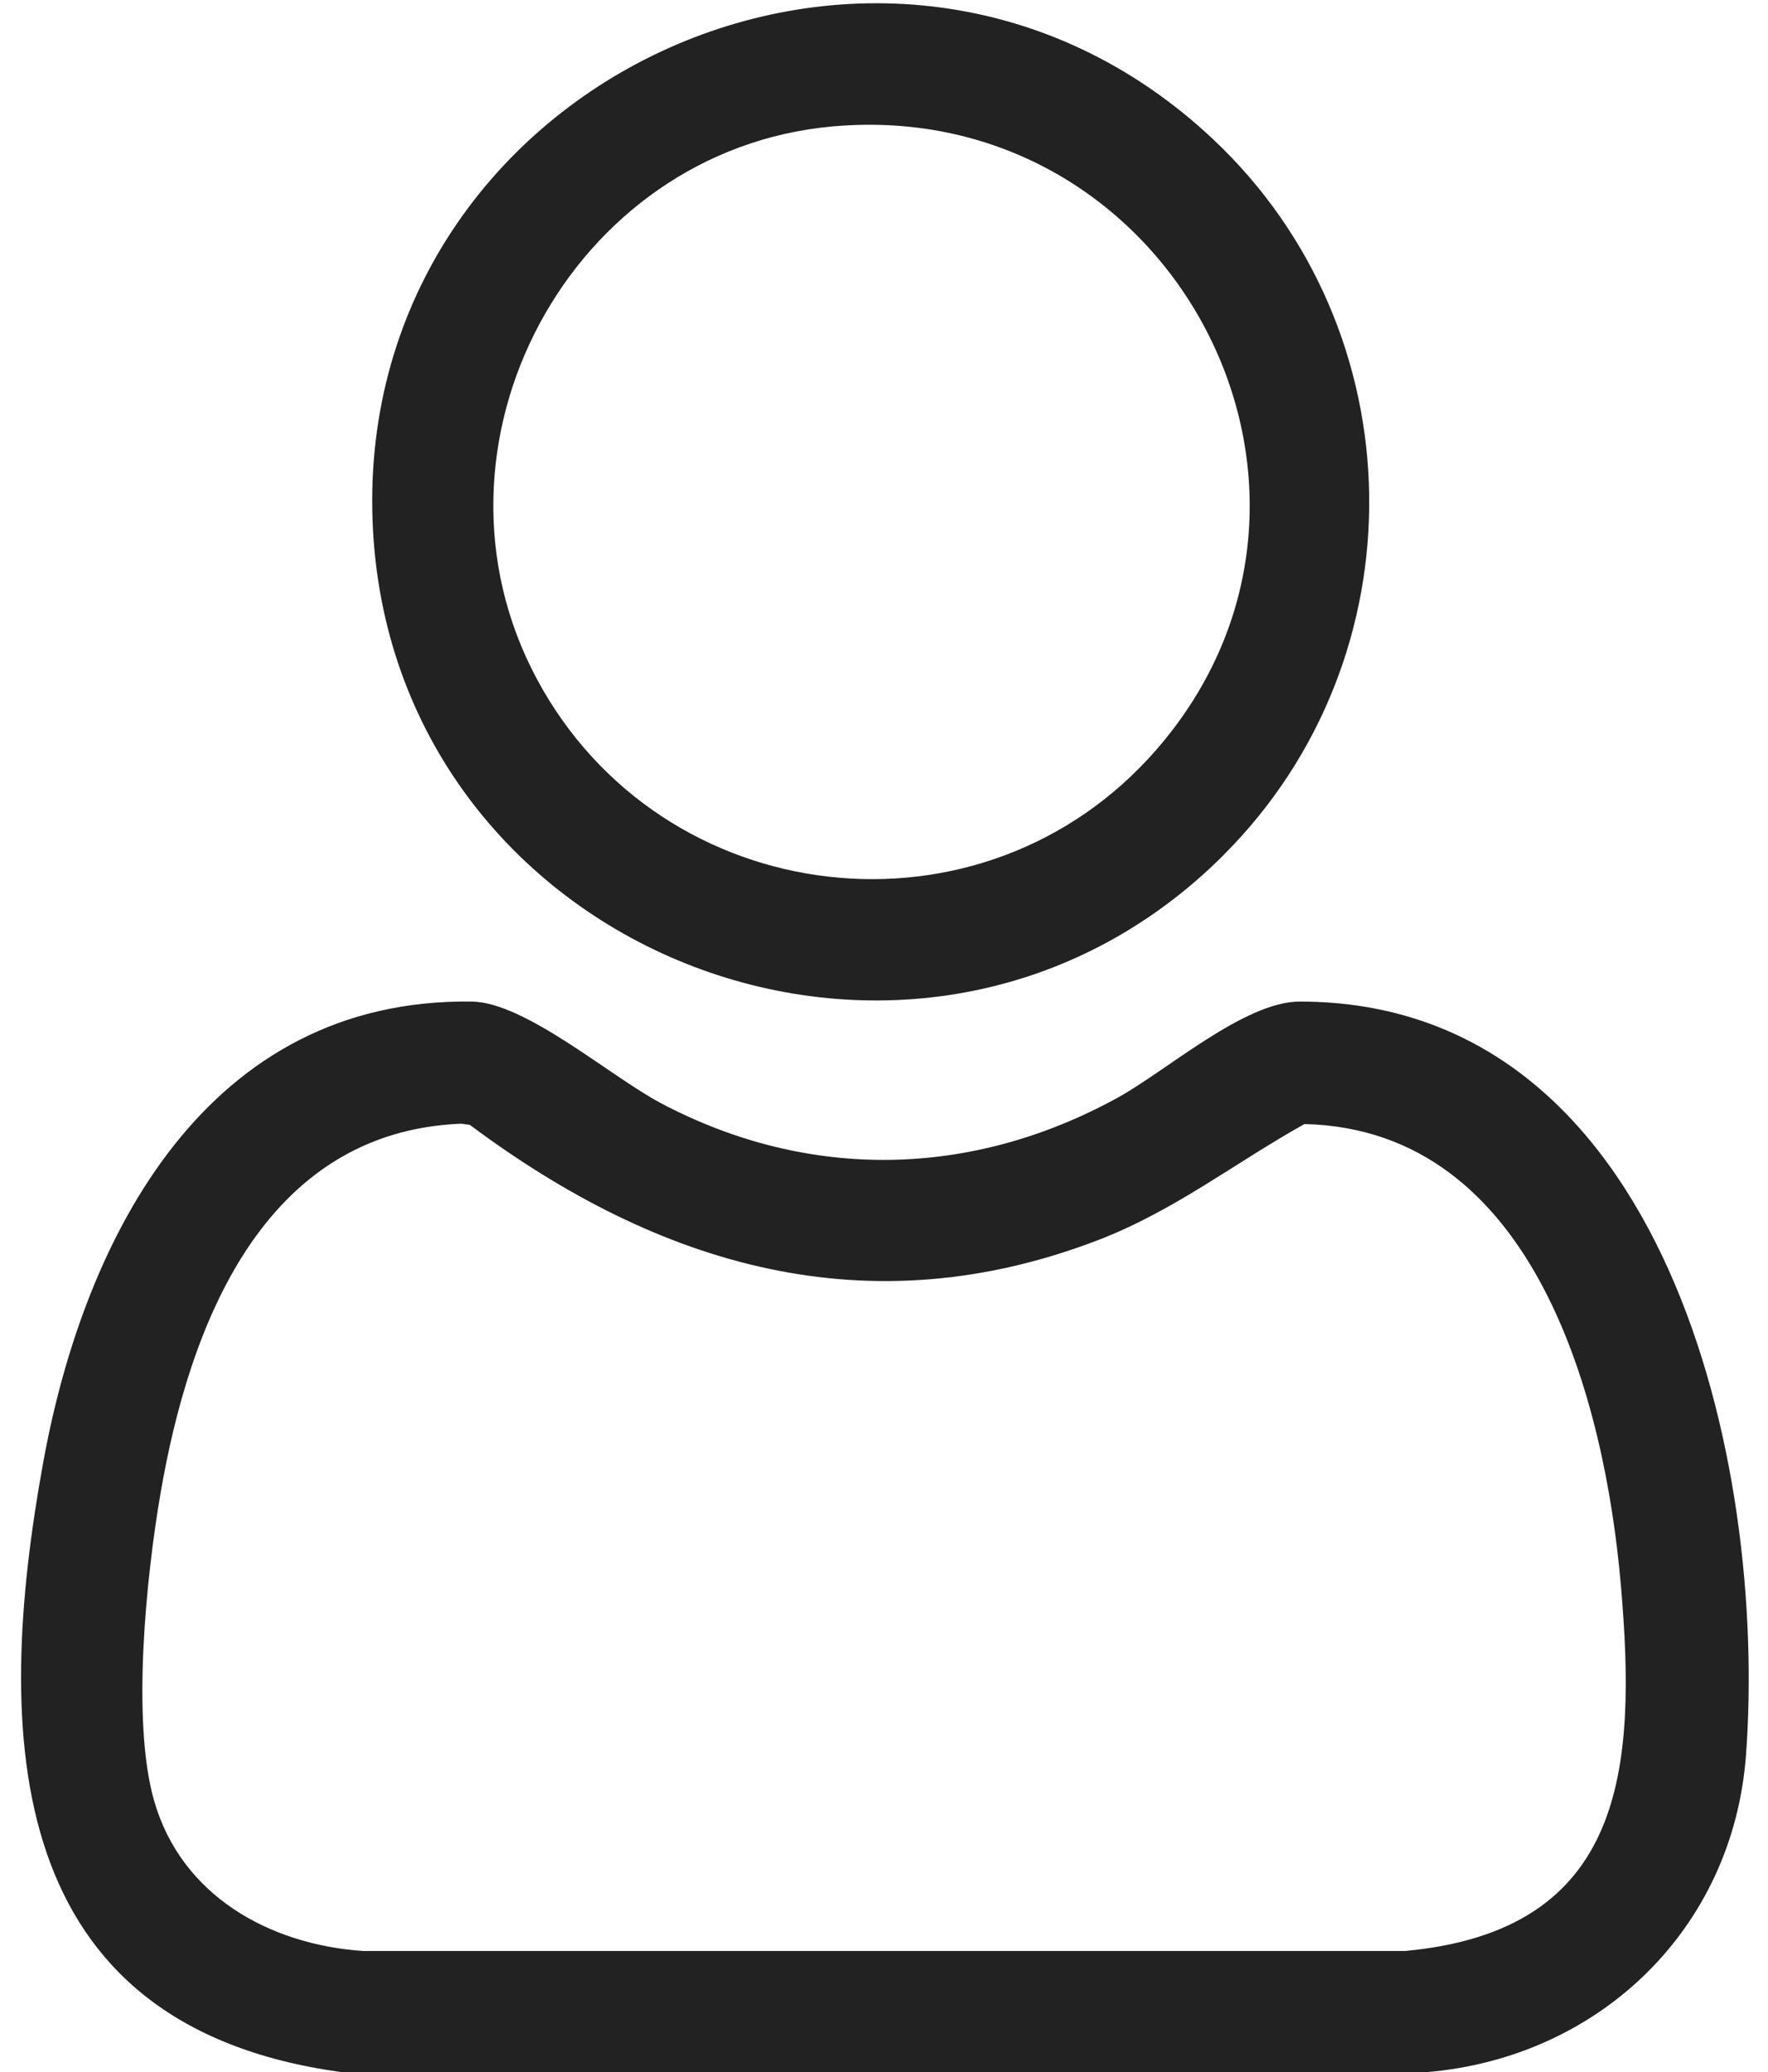
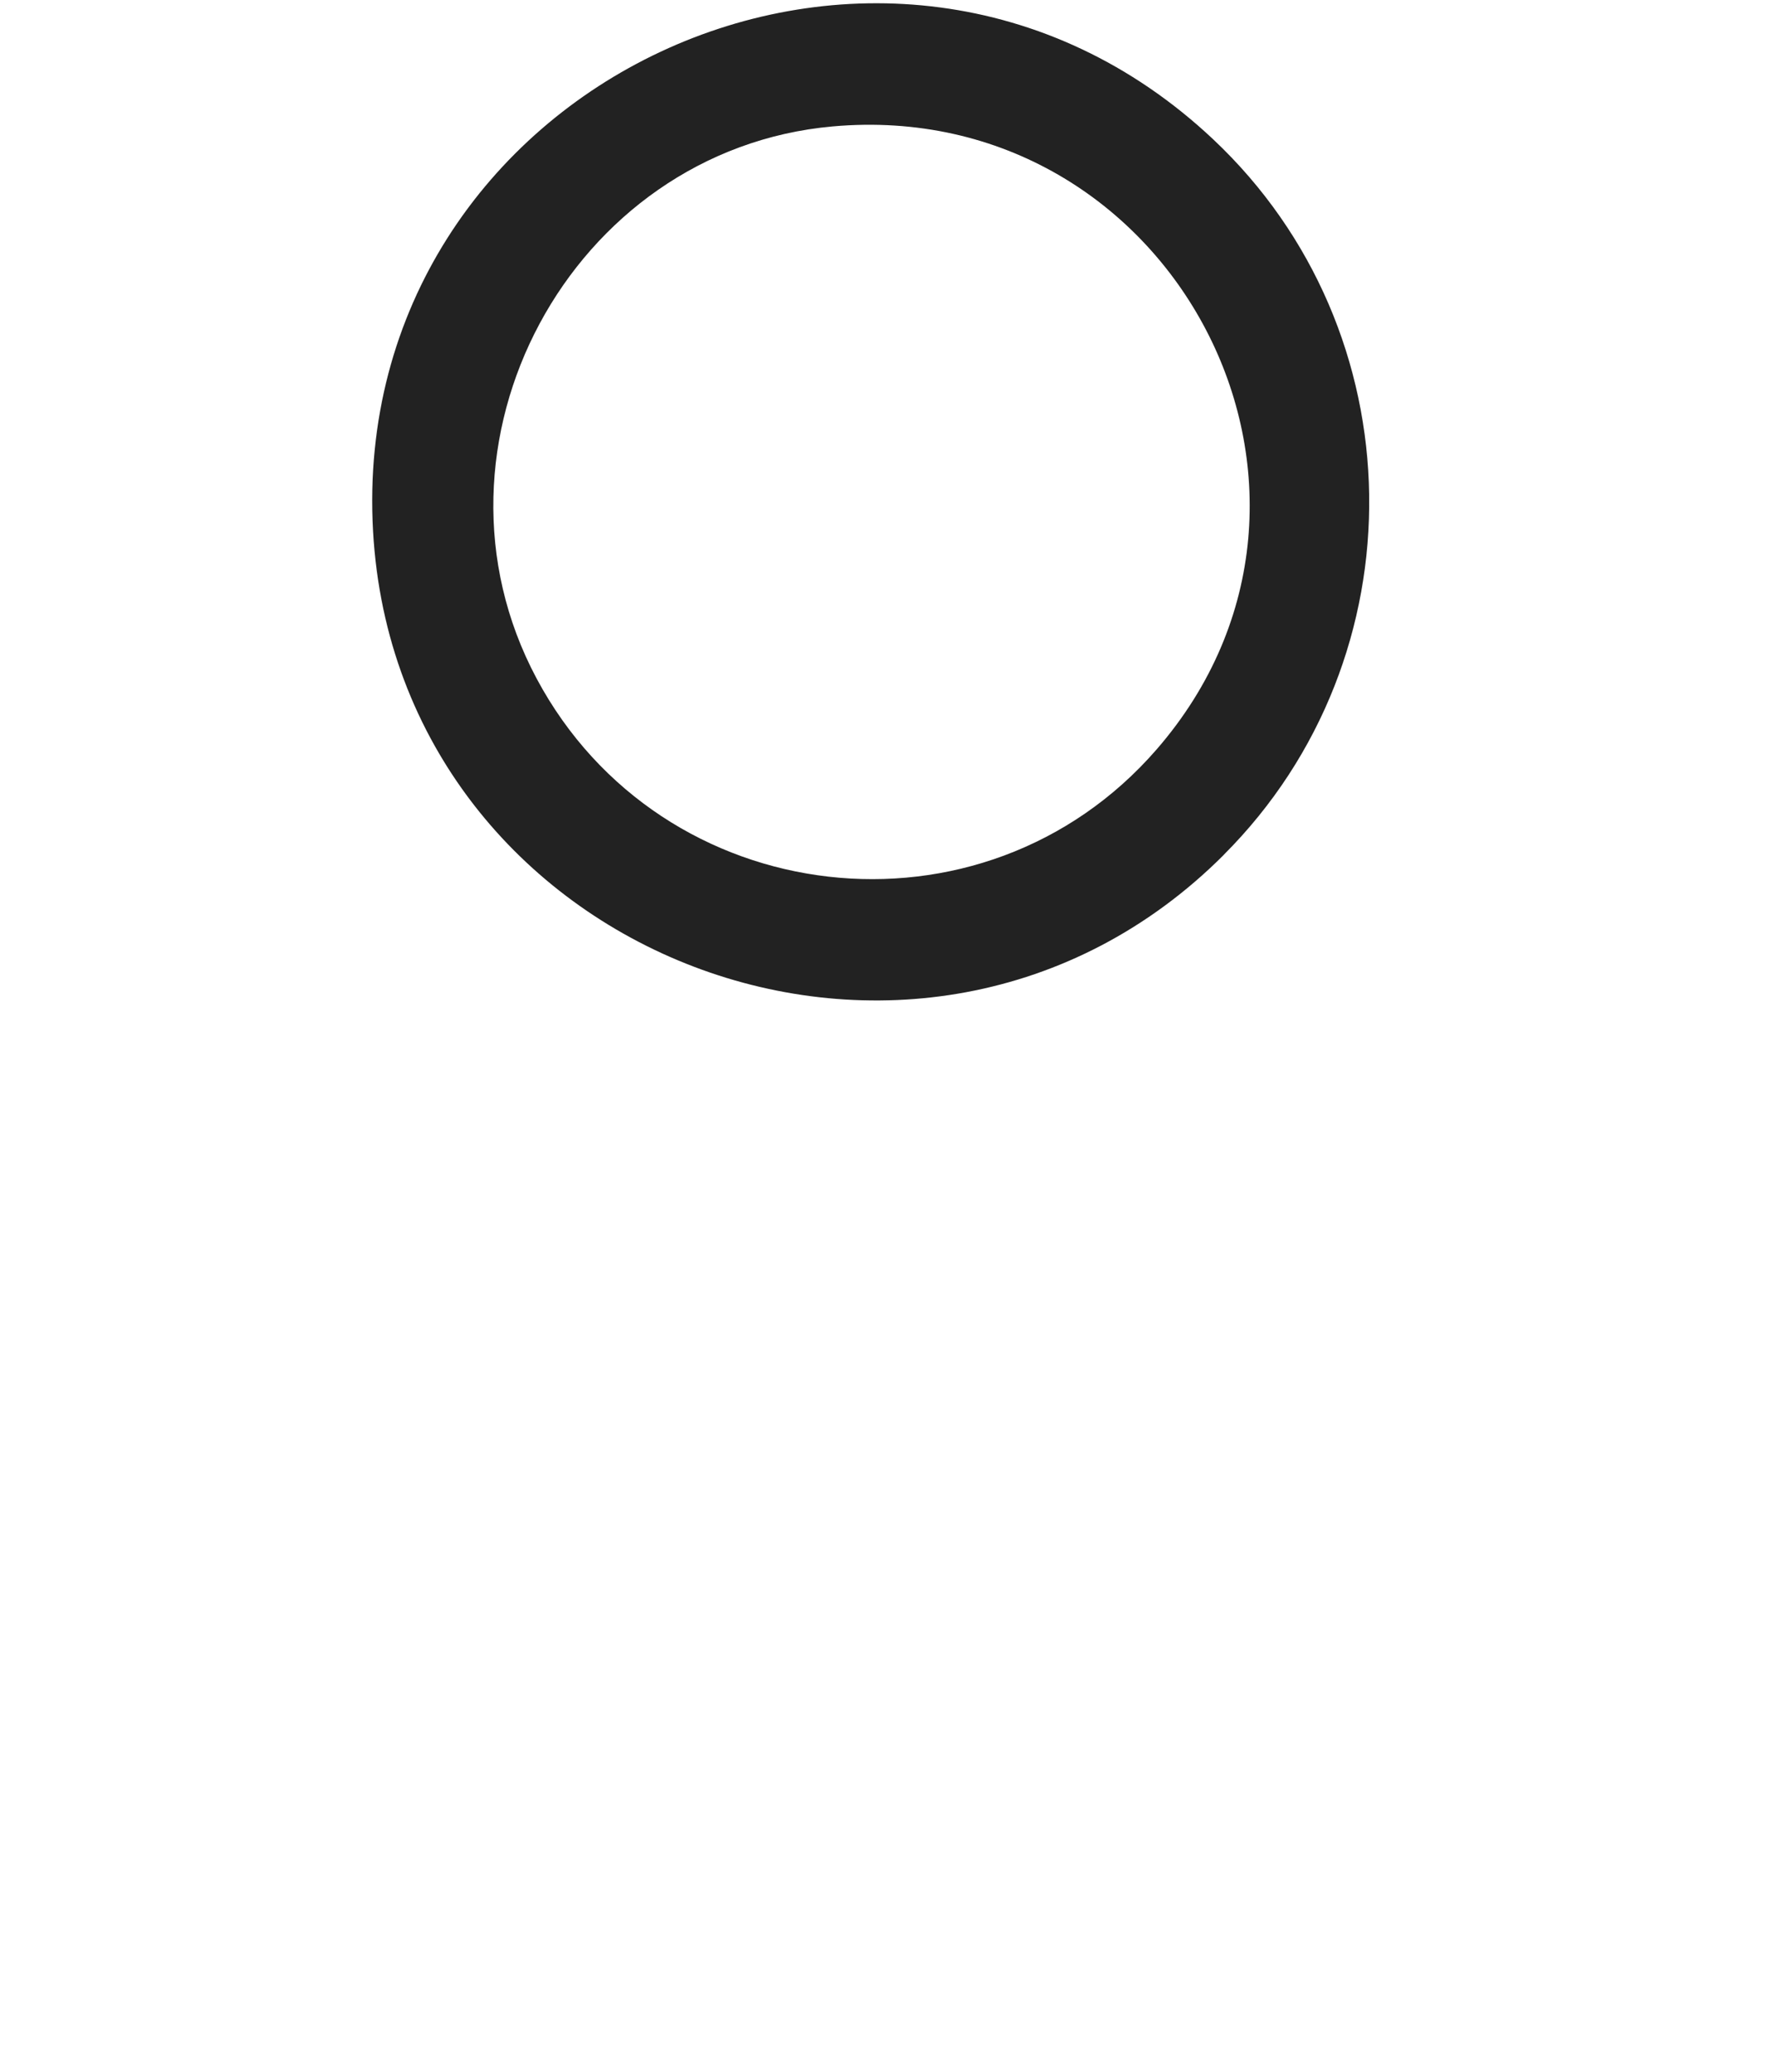
<svg xmlns="http://www.w3.org/2000/svg" id="Layer_1" version="1.1" viewBox="0 0 349.6 409.6">
  <defs>
    <style>
      .st0 {
        fill: #222;
      }
    </style>
  </defs>
-   <path class="st0" d="M282.19,409.6H67.41C.65,400.4-1.39,343.47,8.58,288.89c8.16-44.67,32.43-91.63,84.74-90.9,10.6.15,27.49,14.88,37.43,20.12,29.23,15.41,61.36,14.74,90.2-1.09,9.75-5.35,25.12-19.03,36.05-19.03,72.55,0,92.49,91.6,88.25,148.93-2.54,34.35-28.94,59.79-63.07,62.69ZM91.21,222.13c-39.27,1.56-53.8,40.01-59.48,73.14-2.81,16.36-5.75,44.97-1.27,60.65,5.34,18.73,22.69,28.47,41.31,29.75h206.06c43.65-4.03,45.81-36.12,42.68-72.28s-16.82-90.12-62.57-91.19c-13.89,7.76-25.75,17.16-40.8,22.94-45.44,17.45-86.68,5.27-124.24-22.78l-1.68-.23Z" />
  <path class="st0" d="M241.99,168.99c-59.92,59.92-163.47,20.34-168.22-63.96C68.77,16.55,175.03-33.46,239.88,27.53c40.31,37.91,41.27,102.29,2.1,141.45ZM164.66,24.99c-51.85,4.62-83.21,63-58.54,109.16s88.23,53.56,122.6,13.98c44.21-50.91,3.17-129.14-64.06-123.14Z" />
</svg>